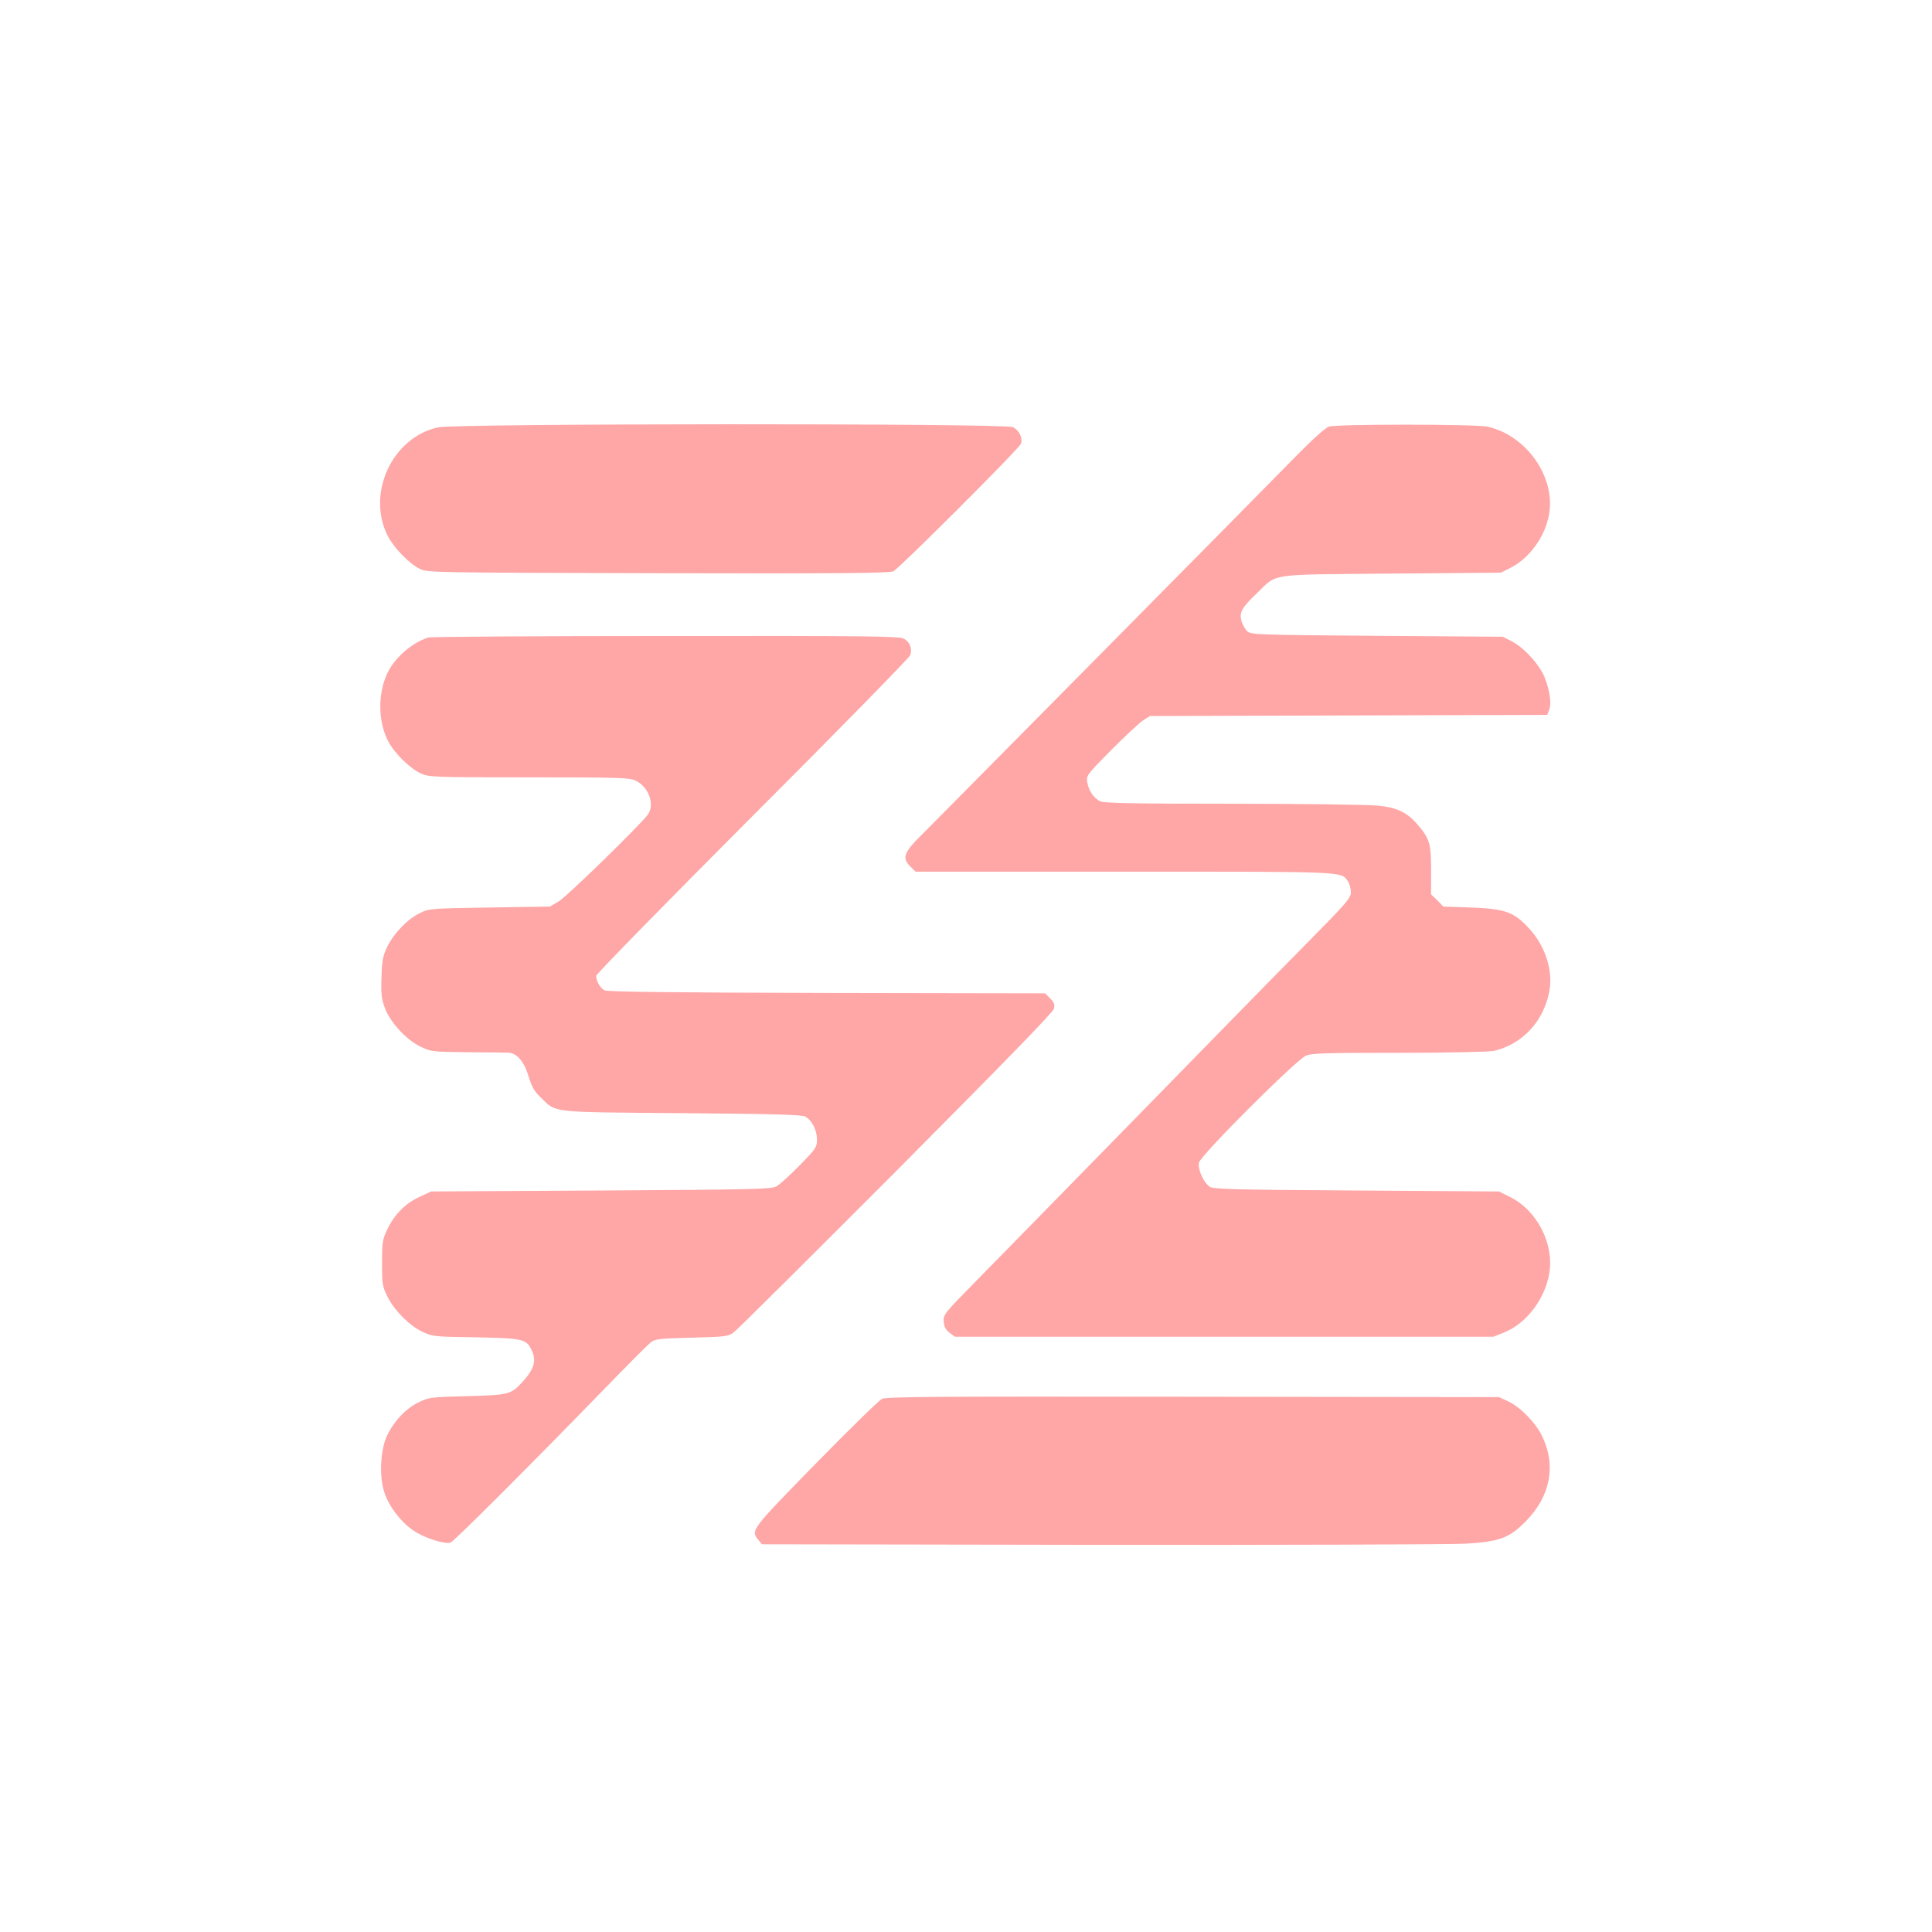
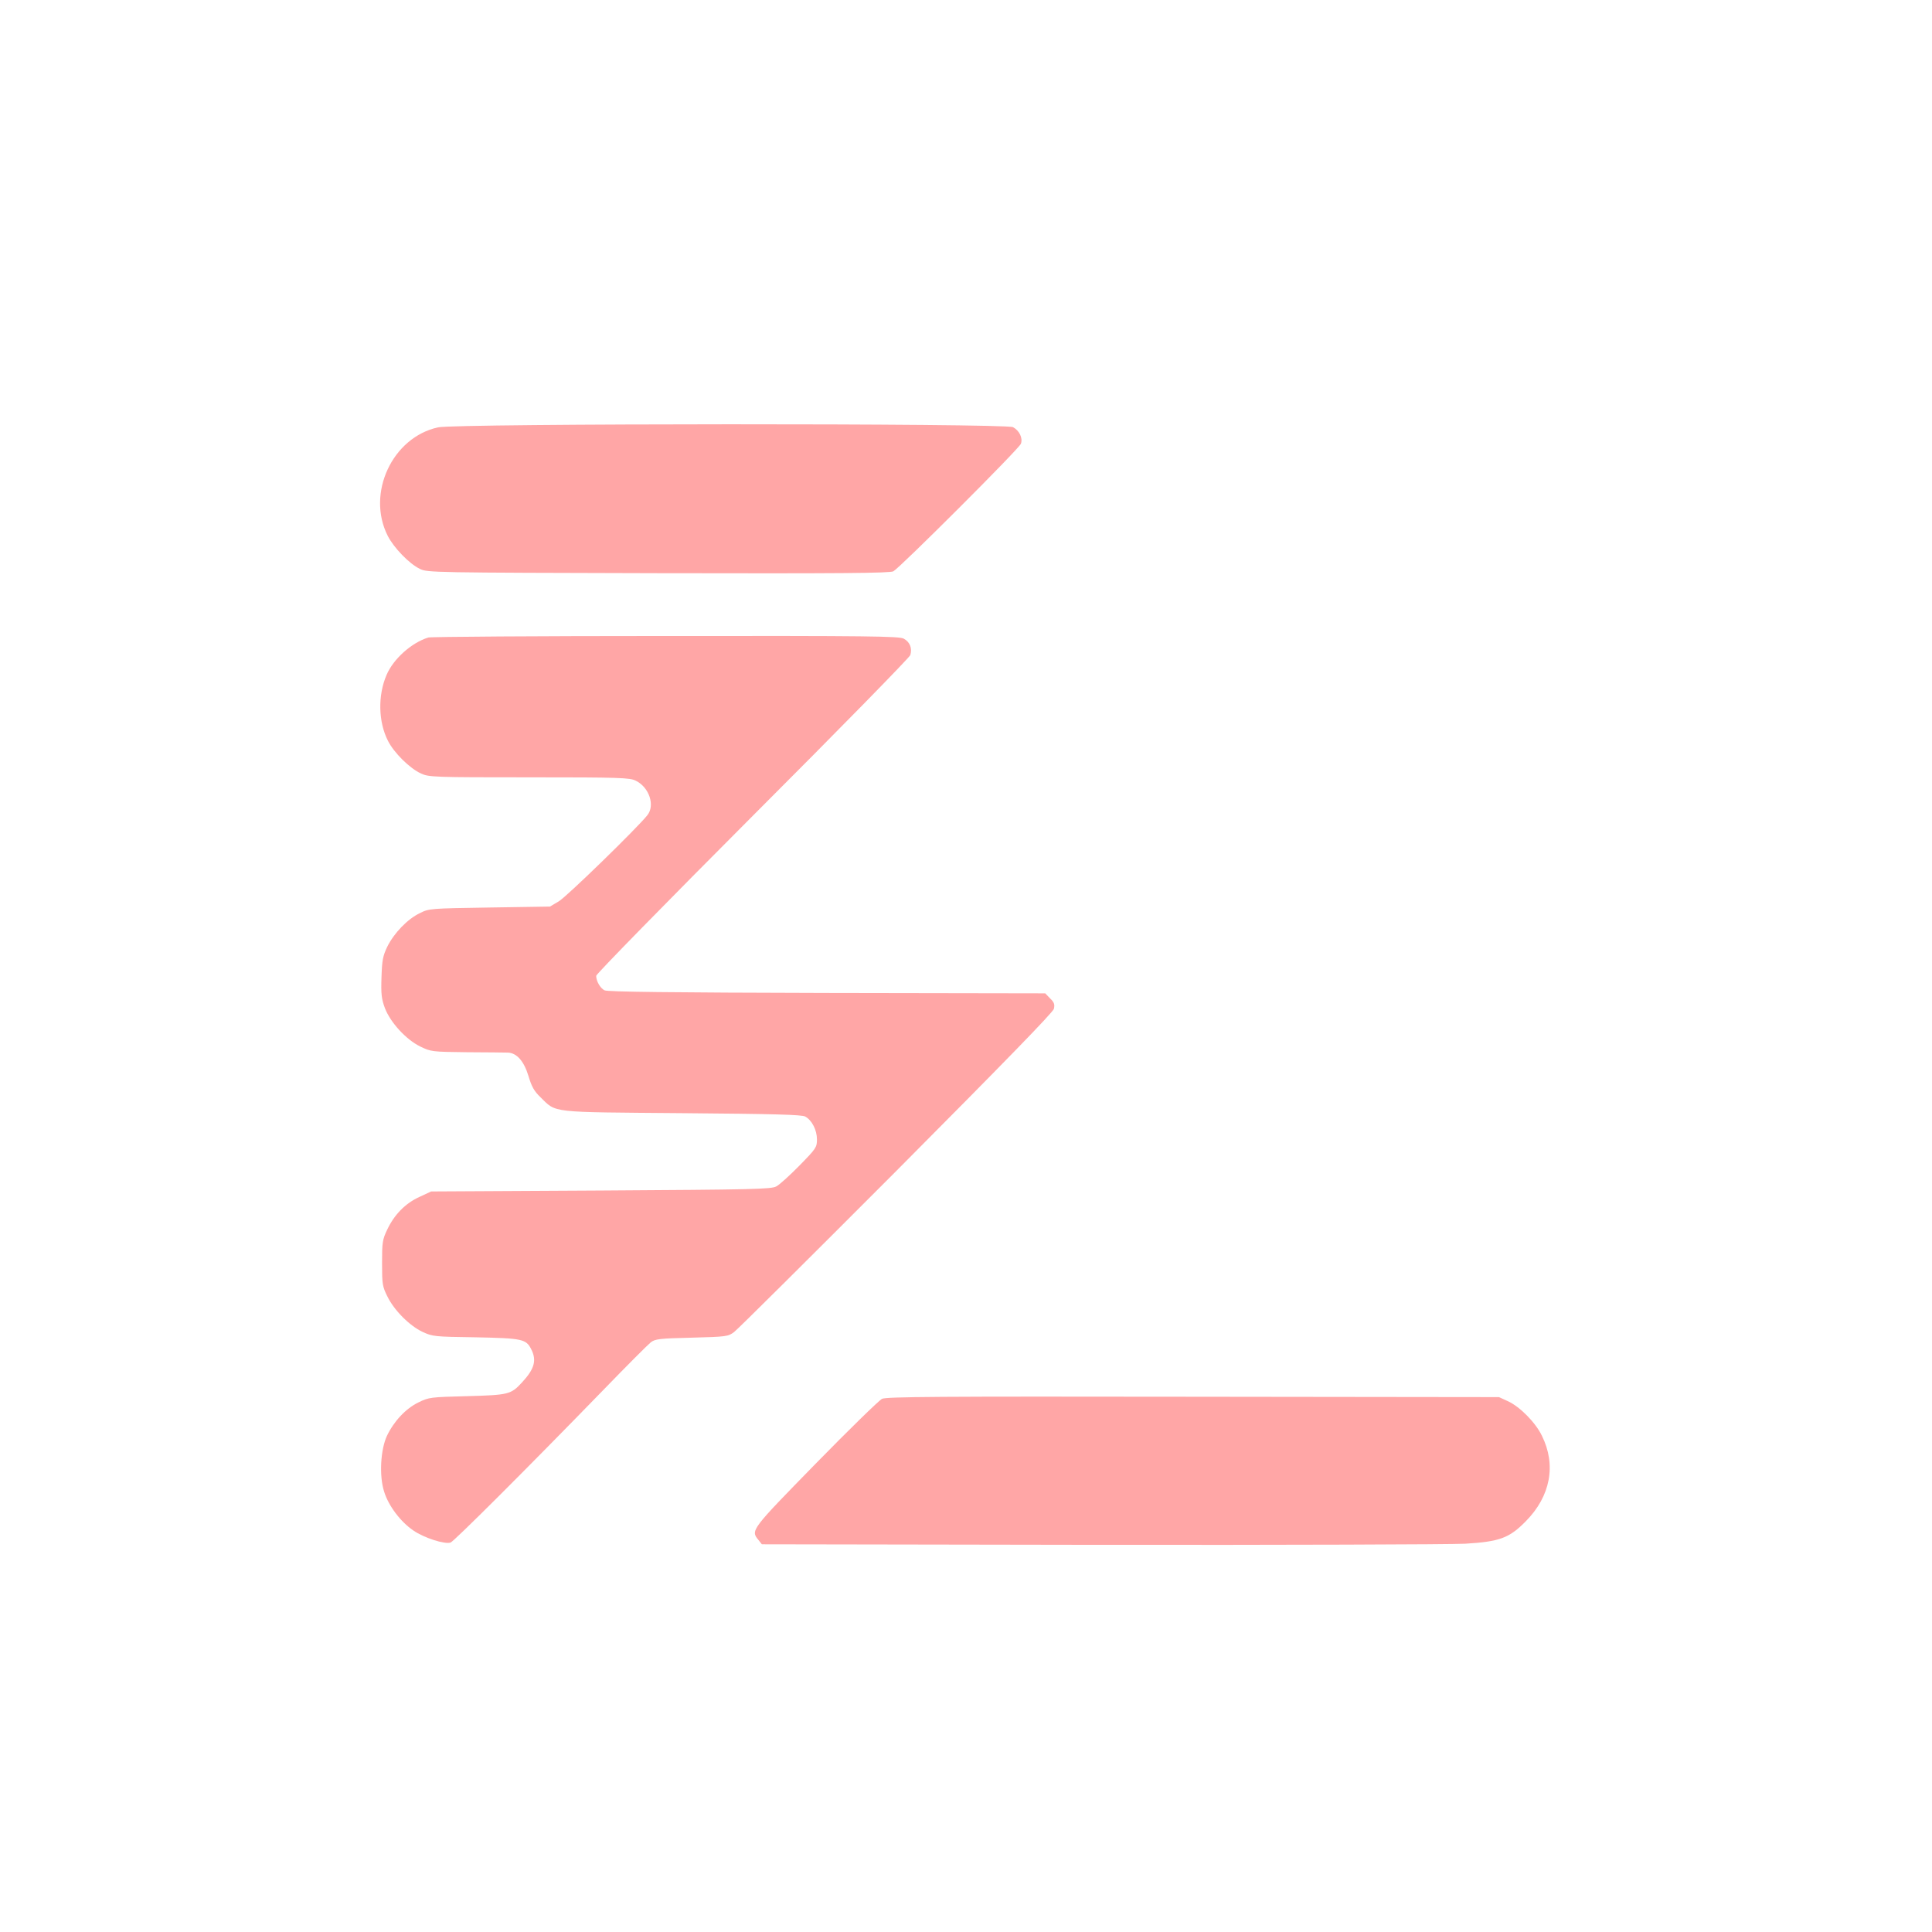
<svg xmlns="http://www.w3.org/2000/svg" version="1.0" width="1024pt" height="1024pt" viewBox="0 0 1024 1024" preserveAspectRatio="xMidYMid meet">
  <g transform="translate(0,1024) scale(0.1,-0.1)" fill="#ffa6a6" stroke="none">
    <path d="M2322 7975 c-243 -53 -381 -350 -267 -575 32 -63 114 -148 170 -175 39 -20 70 -20 1263 -23 969 -2 1228 0 1247 10 35 19 666 649 676 676 11 30 -8 70 -42 88 -41 21 -2951 20 -3047 -1z" />
-     <path d="M7045 7979 c-19 -5 -84 -63 -180 -161 -253 -258 -1874 -1897 -1972 -1995 -105 -103 -114 -129 -67 -177 l27 -26 1104 0 c1189 0 1150 2 1187 -51 9 -13 16 -39 16 -58 0 -31 -21 -55 -238 -275 -131 -132 -537 -547 -902 -921 -365 -374 -745 -761 -843 -861 -174 -177 -178 -182 -175 -219 2 -28 11 -44 31 -59 l28 -21 1427 0 1427 0 60 24 c115 47 212 174 236 309 28 158 -64 338 -210 409 l-56 28 -755 5 c-648 4 -758 7 -778 20 -33 22 -65 93 -57 128 8 39 515 545 567 567 32 13 105 15 495 15 266 0 476 5 501 10 149 35 262 154 293 312 23 112 -21 247 -111 342 -78 83 -124 99 -302 106 l-148 5 -32 33 -33 32 0 128 c0 141 -7 166 -71 241 -56 65 -109 91 -211 101 -48 5 -394 10 -768 10 -519 0 -686 3 -704 13 -34 17 -61 56 -68 100 -6 37 -4 39 128 173 74 74 150 145 169 157 l35 22 1053 3 1053 3 10 27 c13 33 4 98 -23 169 -25 67 -111 162 -176 194 l-47 24 -666 5 c-637 5 -668 6 -688 24 -11 10 -25 35 -31 54 -12 46 1 71 82 148 111 107 50 98 713 104 l580 5 48 24 c101 49 186 165 207 283 37 199 -121 423 -328 467 -63 13 -791 14 -837 0z" />
    <path d="M2270 6861 c-88 -27 -185 -113 -221 -198 -47 -108 -44 -249 7 -349 32 -64 116 -147 176 -174 41 -19 70 -20 573 -20 484 0 533 -2 565 -18 71 -35 103 -131 61 -183 -55 -69 -429 -433 -469 -456 l-47 -28 -320 -5 c-314 -5 -321 -5 -370 -30 -65 -31 -136 -105 -172 -177 -24 -50 -28 -72 -31 -163 -3 -89 0 -114 18 -163 29 -76 112 -167 188 -204 56 -27 61 -28 247 -30 105 0 202 -2 217 -2 47 -2 85 -45 109 -124 17 -57 30 -80 63 -112 87 -85 42 -79 751 -85 495 -4 635 -8 653 -18 36 -20 62 -72 62 -121 0 -42 -4 -48 -92 -138 -51 -52 -106 -102 -123 -111 -27 -15 -116 -17 -930 -22 l-900 -5 -62 -29 c-75 -34 -134 -95 -171 -174 -25 -52 -27 -68 -27 -177 0 -111 2 -124 28 -176 36 -74 117 -155 186 -188 54 -25 64 -26 281 -29 246 -5 268 -9 295 -62 31 -60 18 -106 -49 -178 -58 -63 -71 -66 -291 -72 -194 -5 -202 -6 -257 -33 -68 -33 -130 -100 -167 -177 -34 -73 -42 -212 -15 -296 23 -75 87 -160 155 -206 56 -39 165 -74 197 -64 18 6 401 388 812 811 123 127 235 239 249 250 23 18 45 21 217 25 185 5 193 6 225 30 19 14 406 399 861 855 572 575 829 839 834 858 5 23 2 34 -20 55 l-26 27 -1158 2 c-829 2 -1163 6 -1178 14 -23 12 -44 49 -44 77 0 9 373 390 829 847 456 456 832 840 836 853 11 37 -3 70 -35 87 -25 13 -178 15 -1262 14 -678 0 -1244 -4 -1258 -8z" />
    <path d="M4675 2826 c-16 -8 -175 -163 -352 -344 -342 -350 -345 -353 -304 -403 l19 -24 1789 -3 c983 -1 1856 2 1939 6 183 11 234 30 322 120 130 132 161 297 85 451 -33 70 -117 155 -180 184 l-48 22 -1620 2 c-1360 2 -1625 0 -1650 -11z" />
  </g>
</svg>